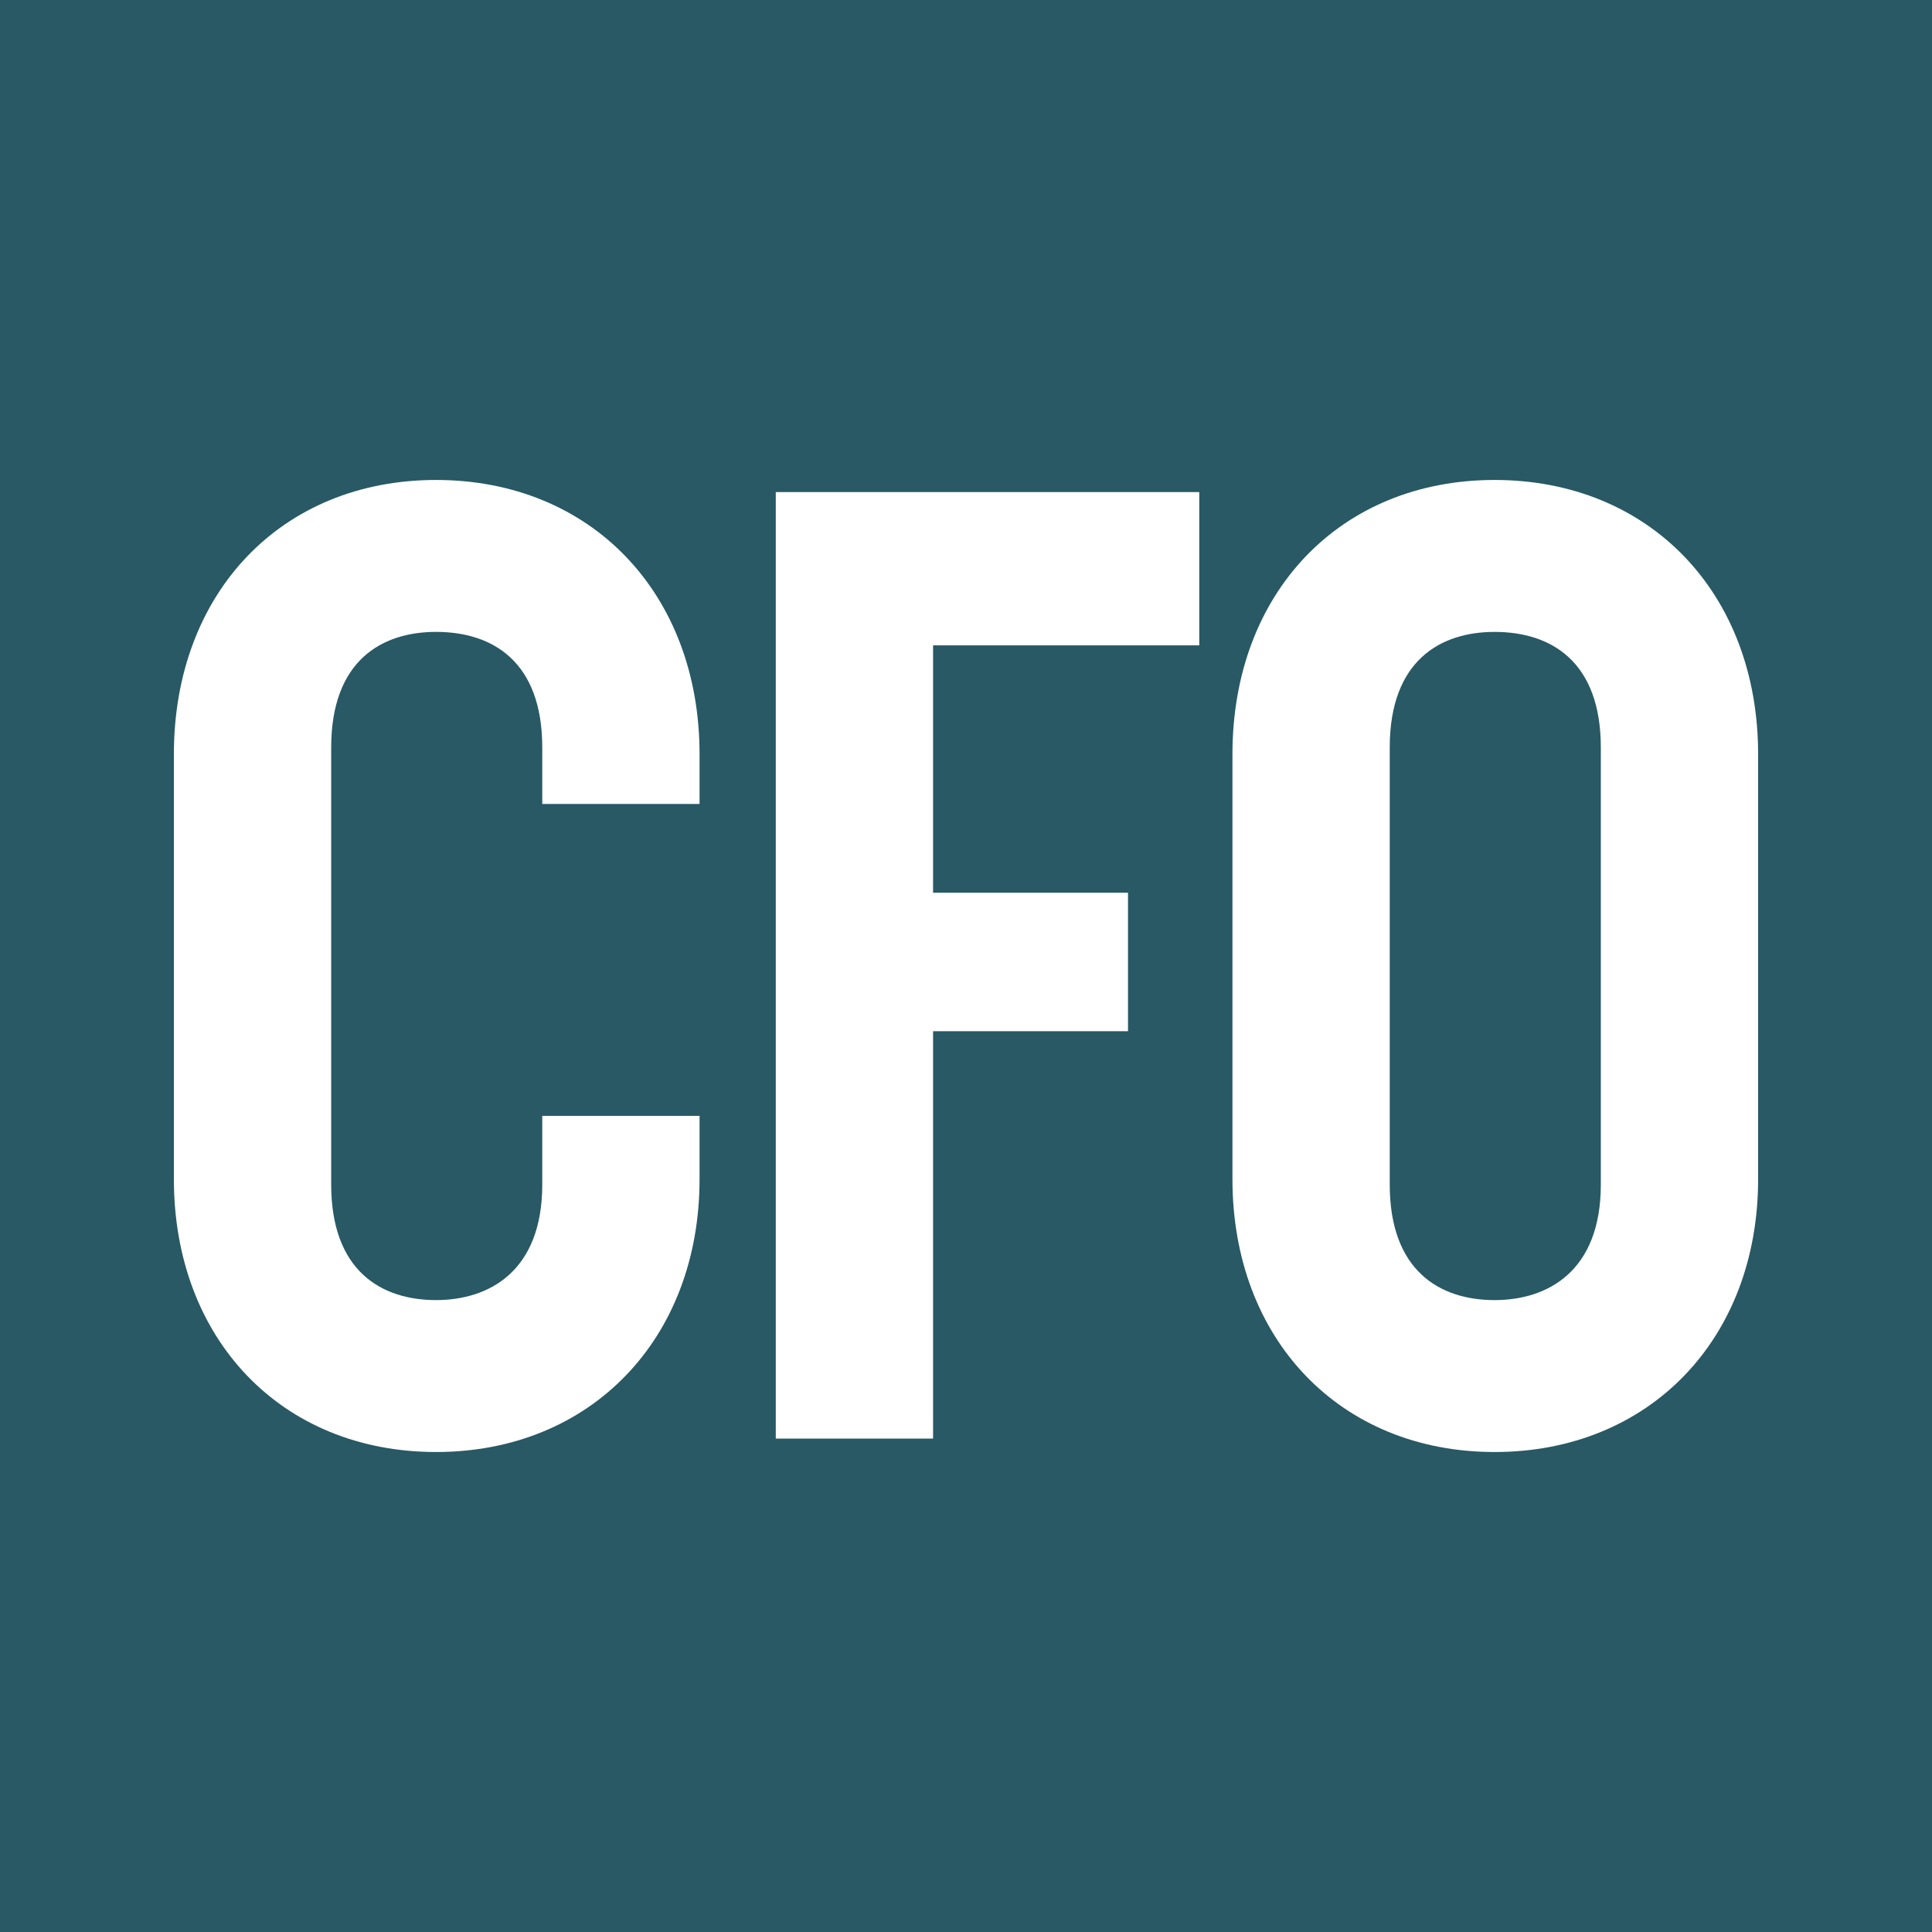
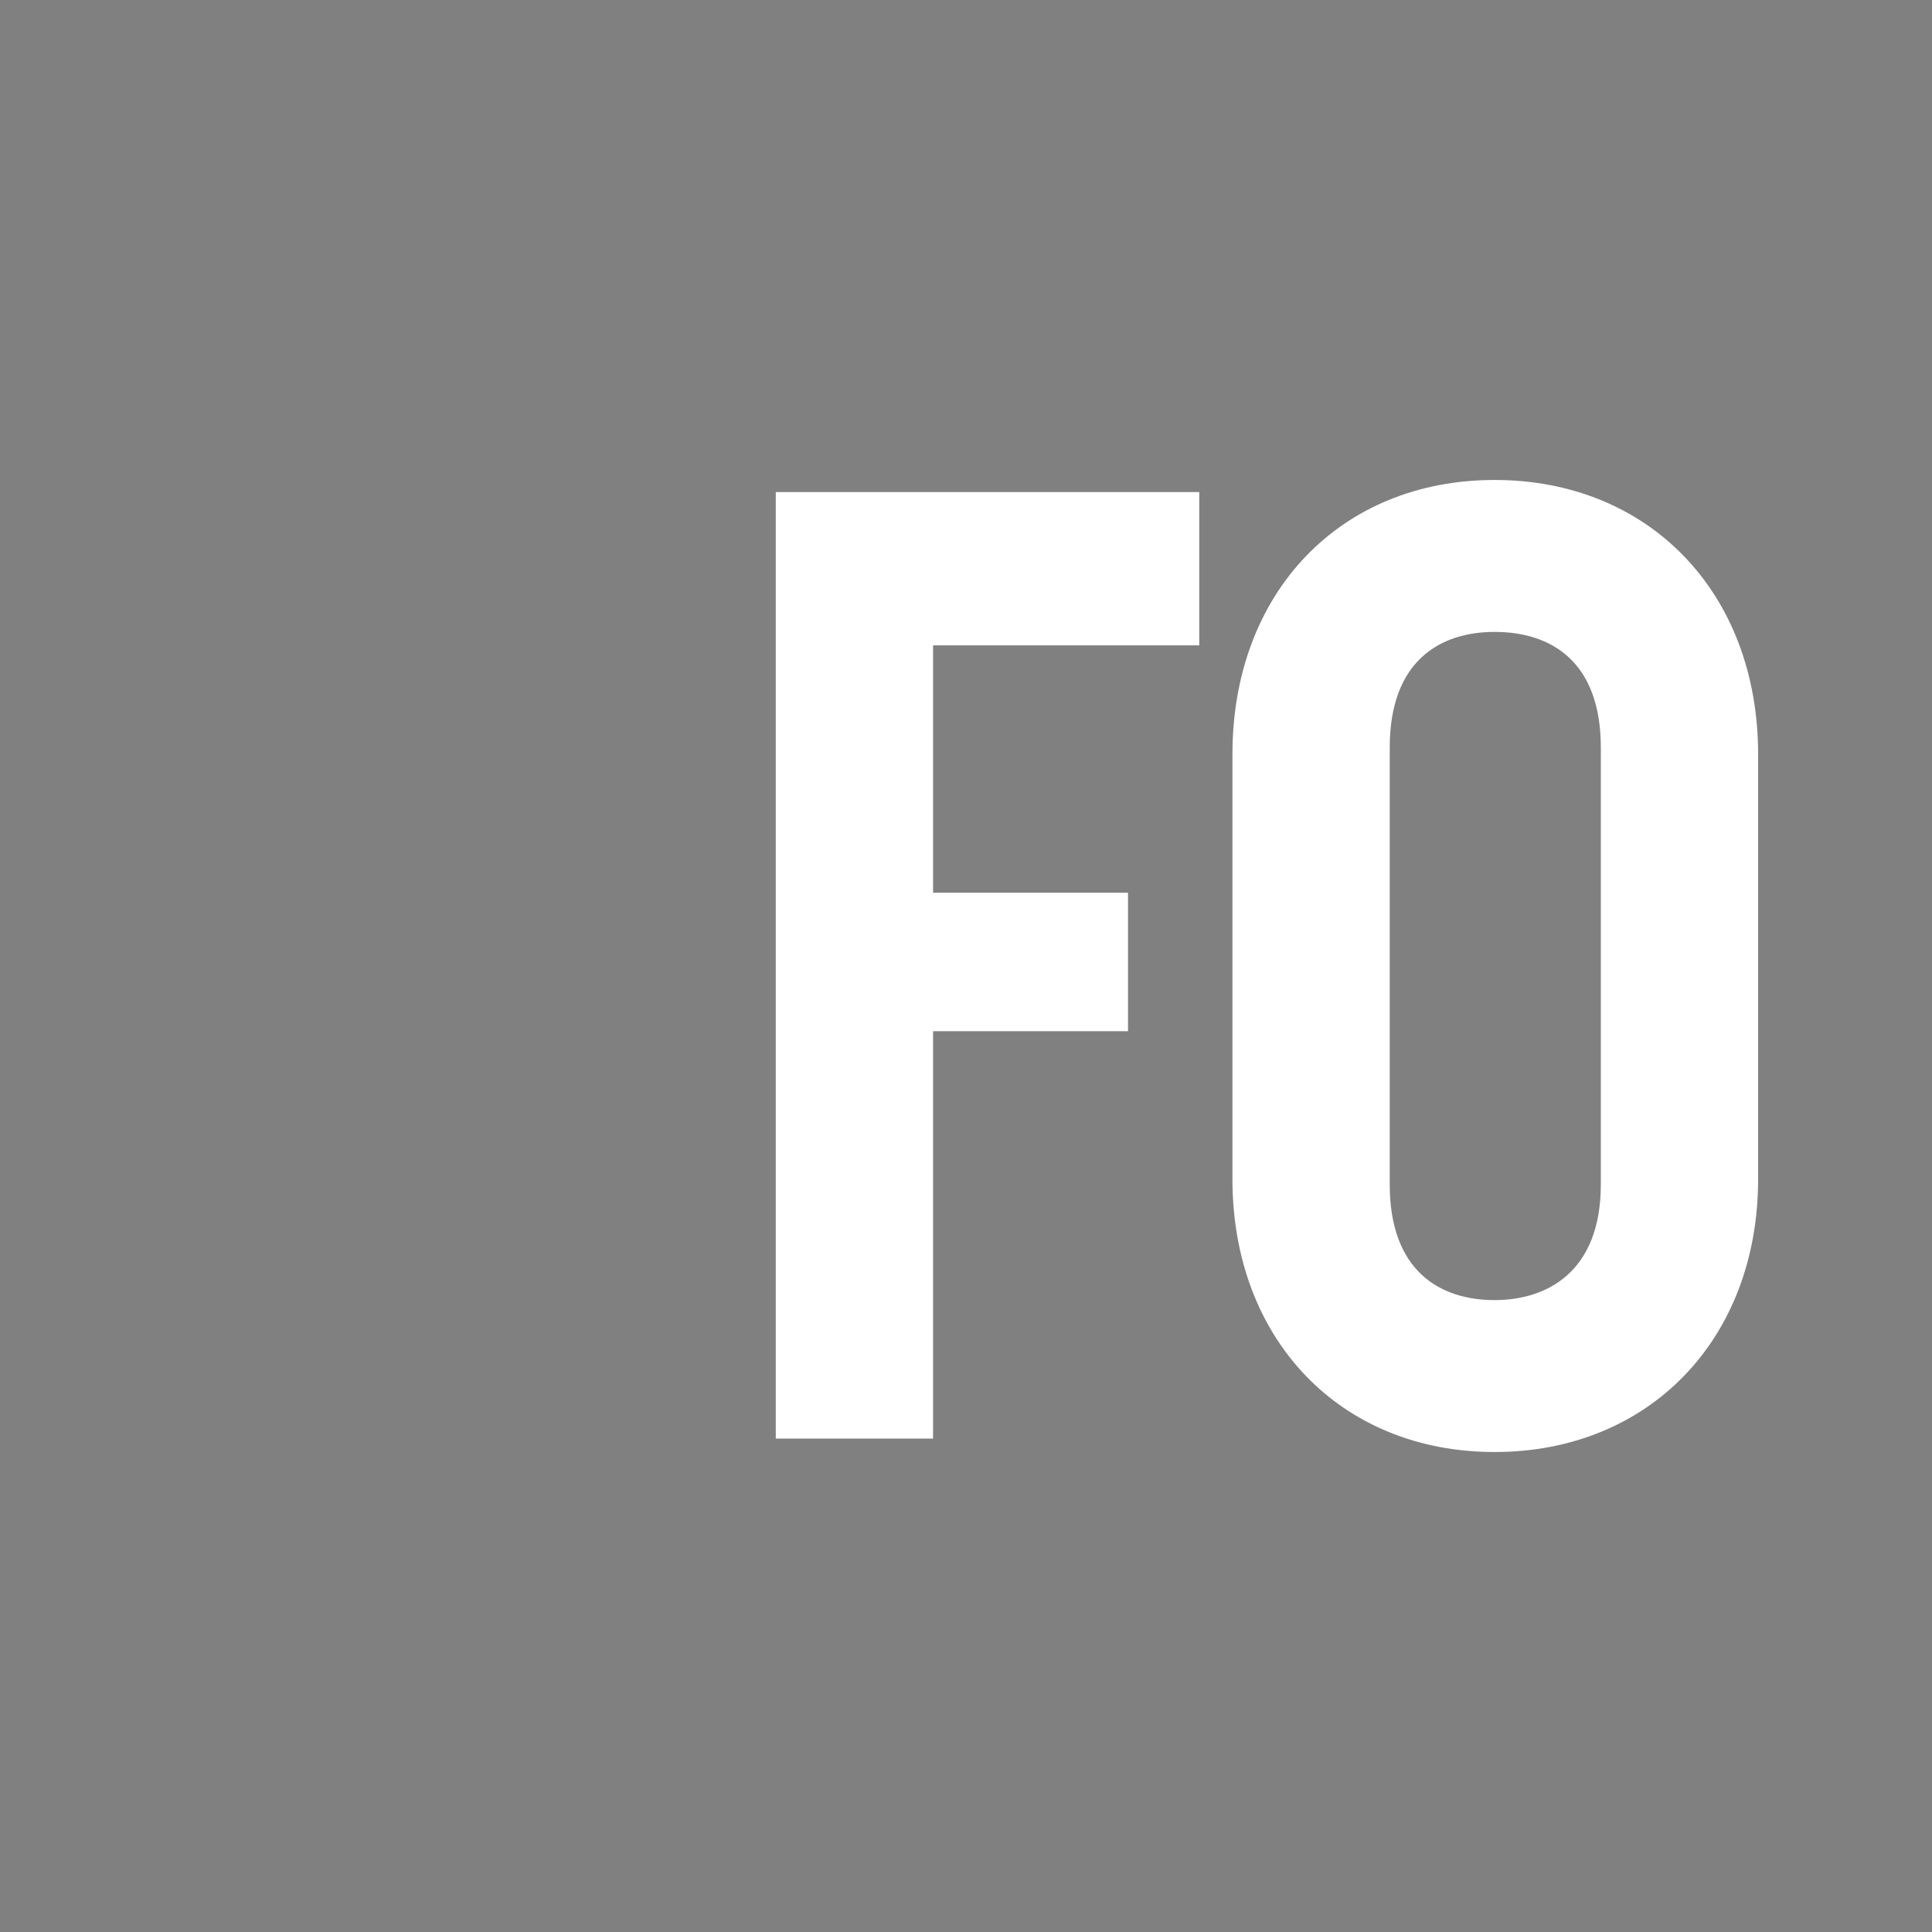
<svg xmlns="http://www.w3.org/2000/svg" version="1.1" width="200" height="200">
  <rect width="100%" height="100%" fill="#808080" stroke="none" />
  <svg width="200" height="200" version="1.1" viewBox="0 0 200 200">
    <g>
      <g id="SvgjsG1001">
-         <rect width="200" height="200" style="fill: #285965;" />
-         <path d="M18,122.059v-43.98c0-16.701,11.134-28.393,27.141-28.393,16.005,0,27.277,11.691,27.277,28.393v5.149h-16.283v-5.846c0-8.907-5.149-11.969-10.994-11.969-5.568,0-10.856,2.923-10.856,11.969v45.233c0,8.907,5.147,11.969,10.856,11.969,5.428,0,10.994-2.922,10.994-11.969v-7.098h16.283v6.541c0,16.562-11.272,28.253-27.277,28.253-16.007,0-27.141-11.691-27.141-28.253Z" style="fill: #fff;" />
        <path d="M80.308,50.94h43.839v15.867h-27.556v25.609h20.18v14.335h-20.18v42.171h-16.283V50.94Z" style="fill: #fff;" />
        <path d="M127.582,122.059v-43.98c0-16.701,11.134-28.393,27.139-28.393,16.007,0,27.279,11.691,27.279,28.393v43.98c0,16.562-11.272,28.253-27.279,28.253-16.005,0-27.139-11.691-27.139-28.253ZM165.717,122.617v-45.233c0-8.907-5.149-11.969-10.996-11.969-5.566,0-10.856,2.923-10.856,11.969v45.233c0,8.907,5.151,11.969,10.856,11.969,5.428,0,10.996-2.922,10.996-11.969Z" style="fill: #fff;" />
      </g>
    </g>
  </svg>
  <style>@media (prefers-color-scheme: light) { :root { filter: none; } }
@media (prefers-color-scheme: dark) { :root { filter: none; } }
</style>
</svg>